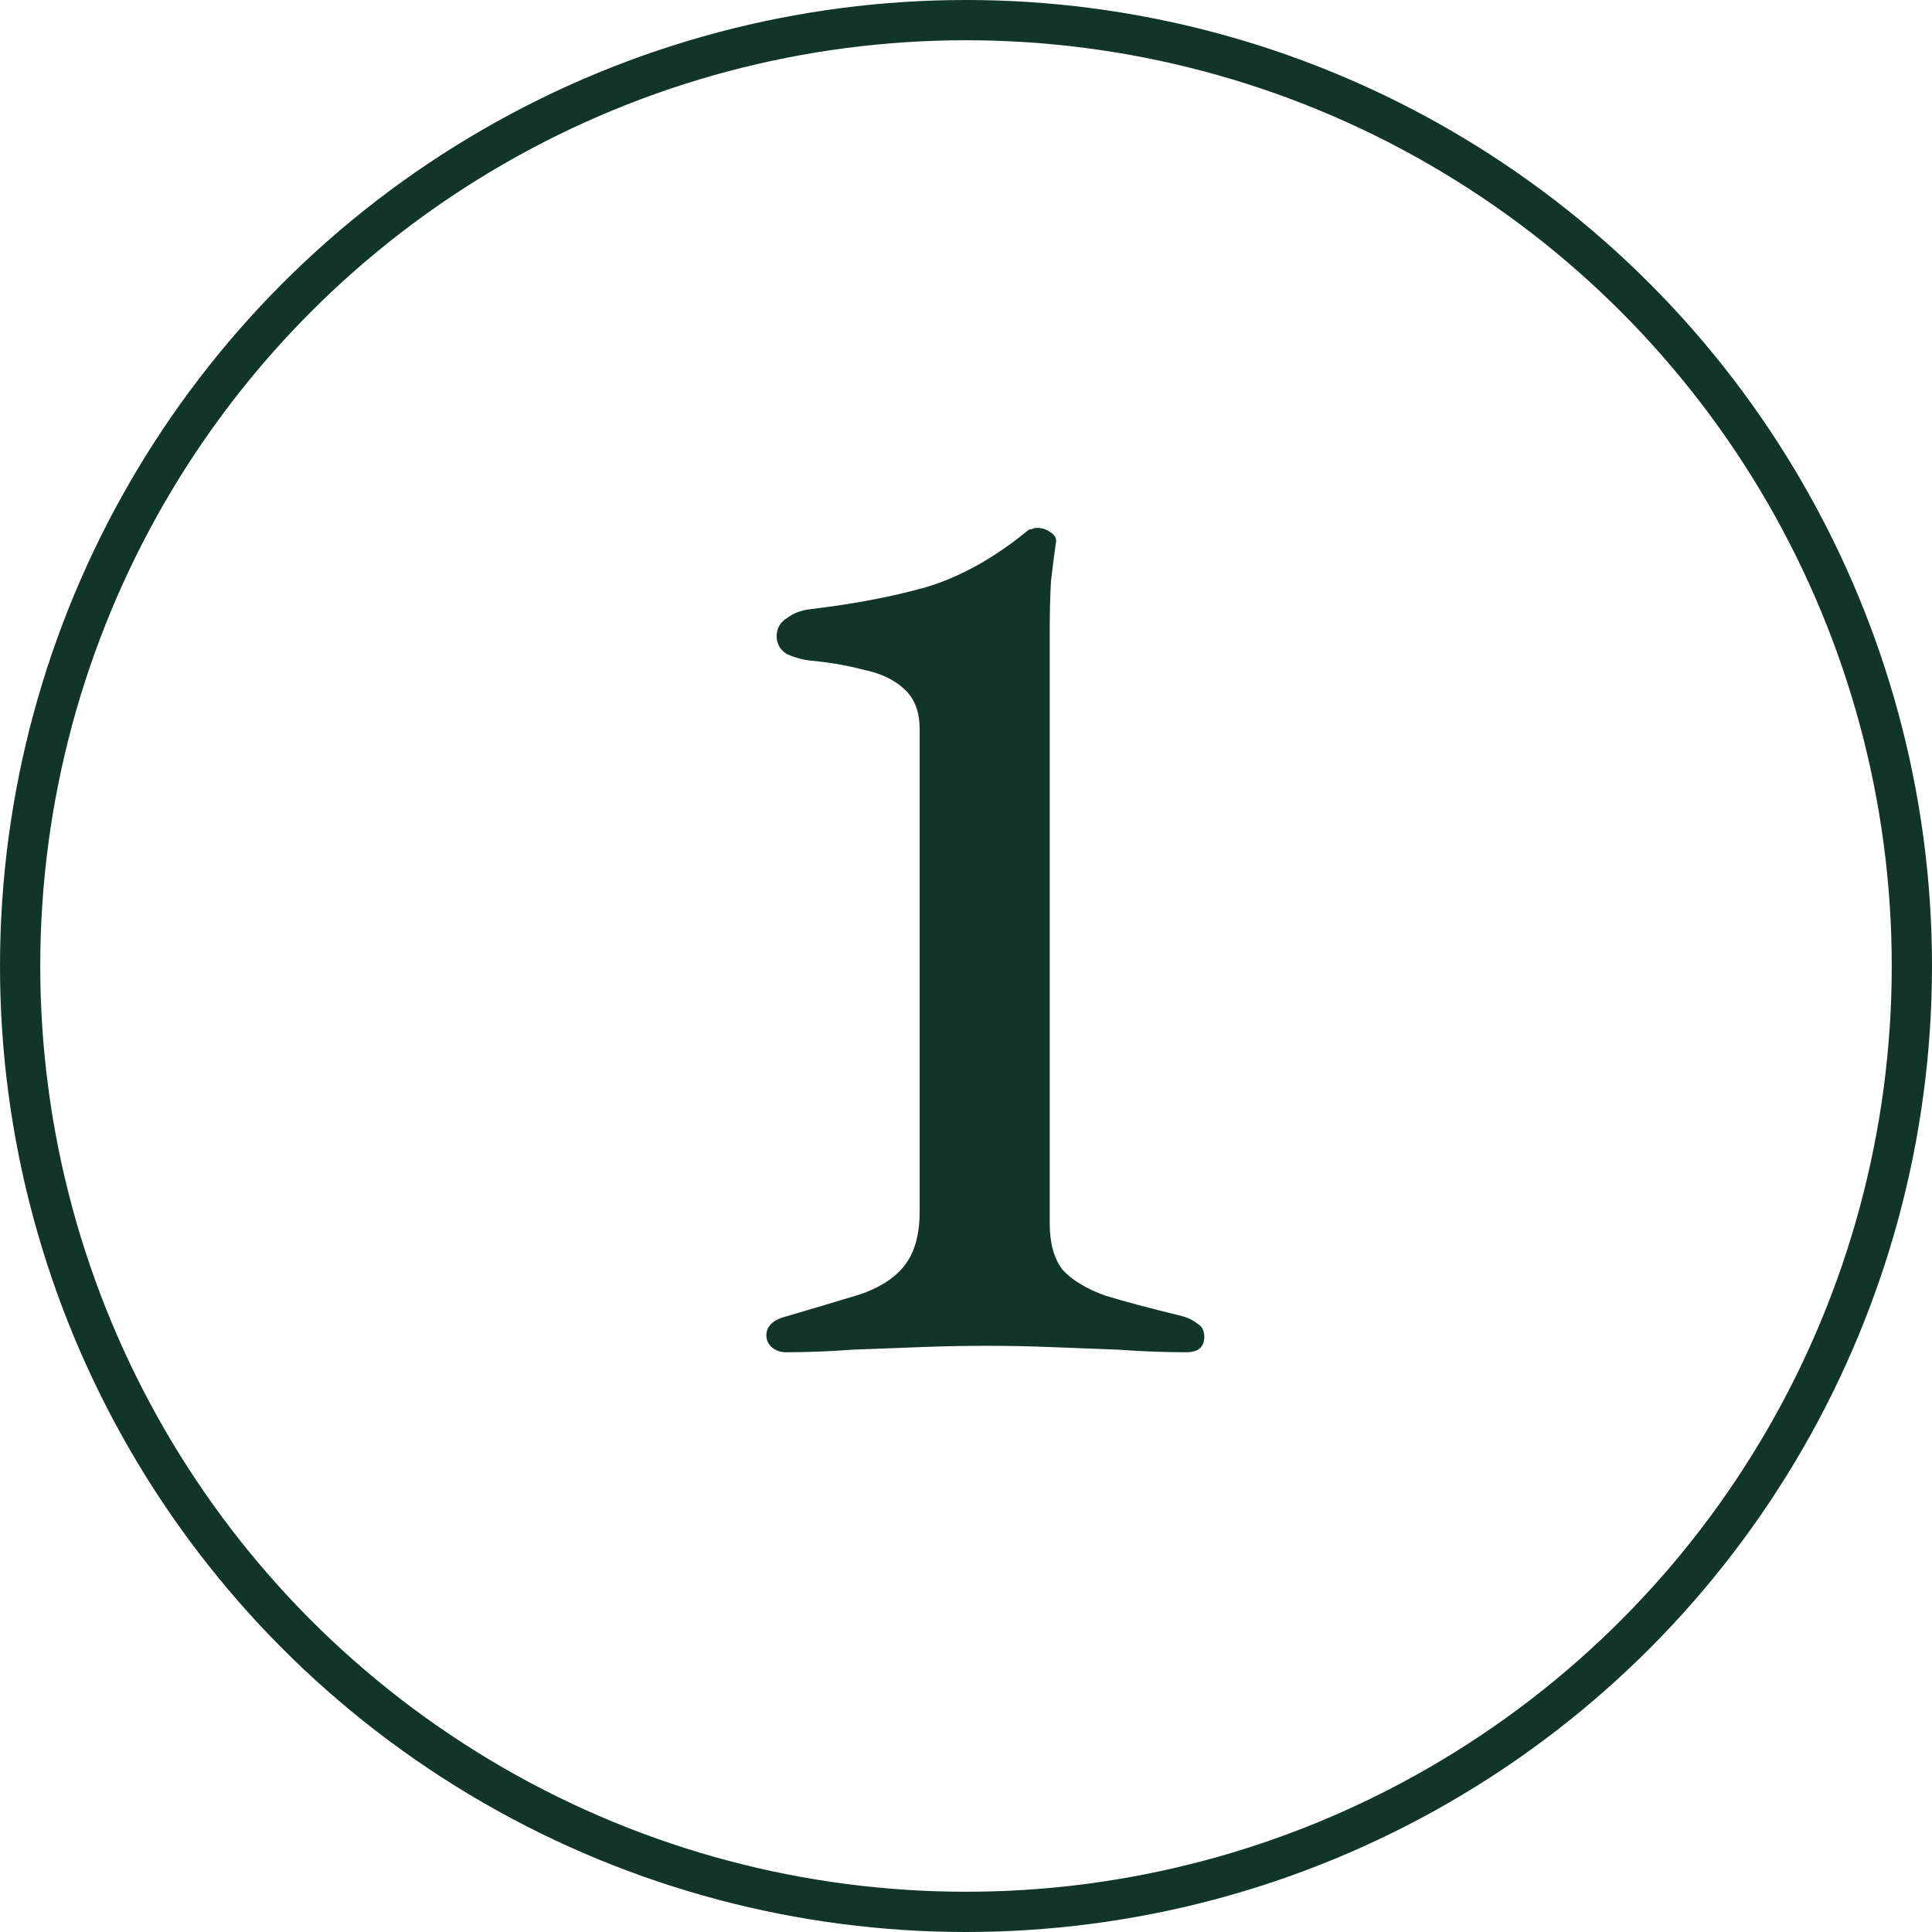
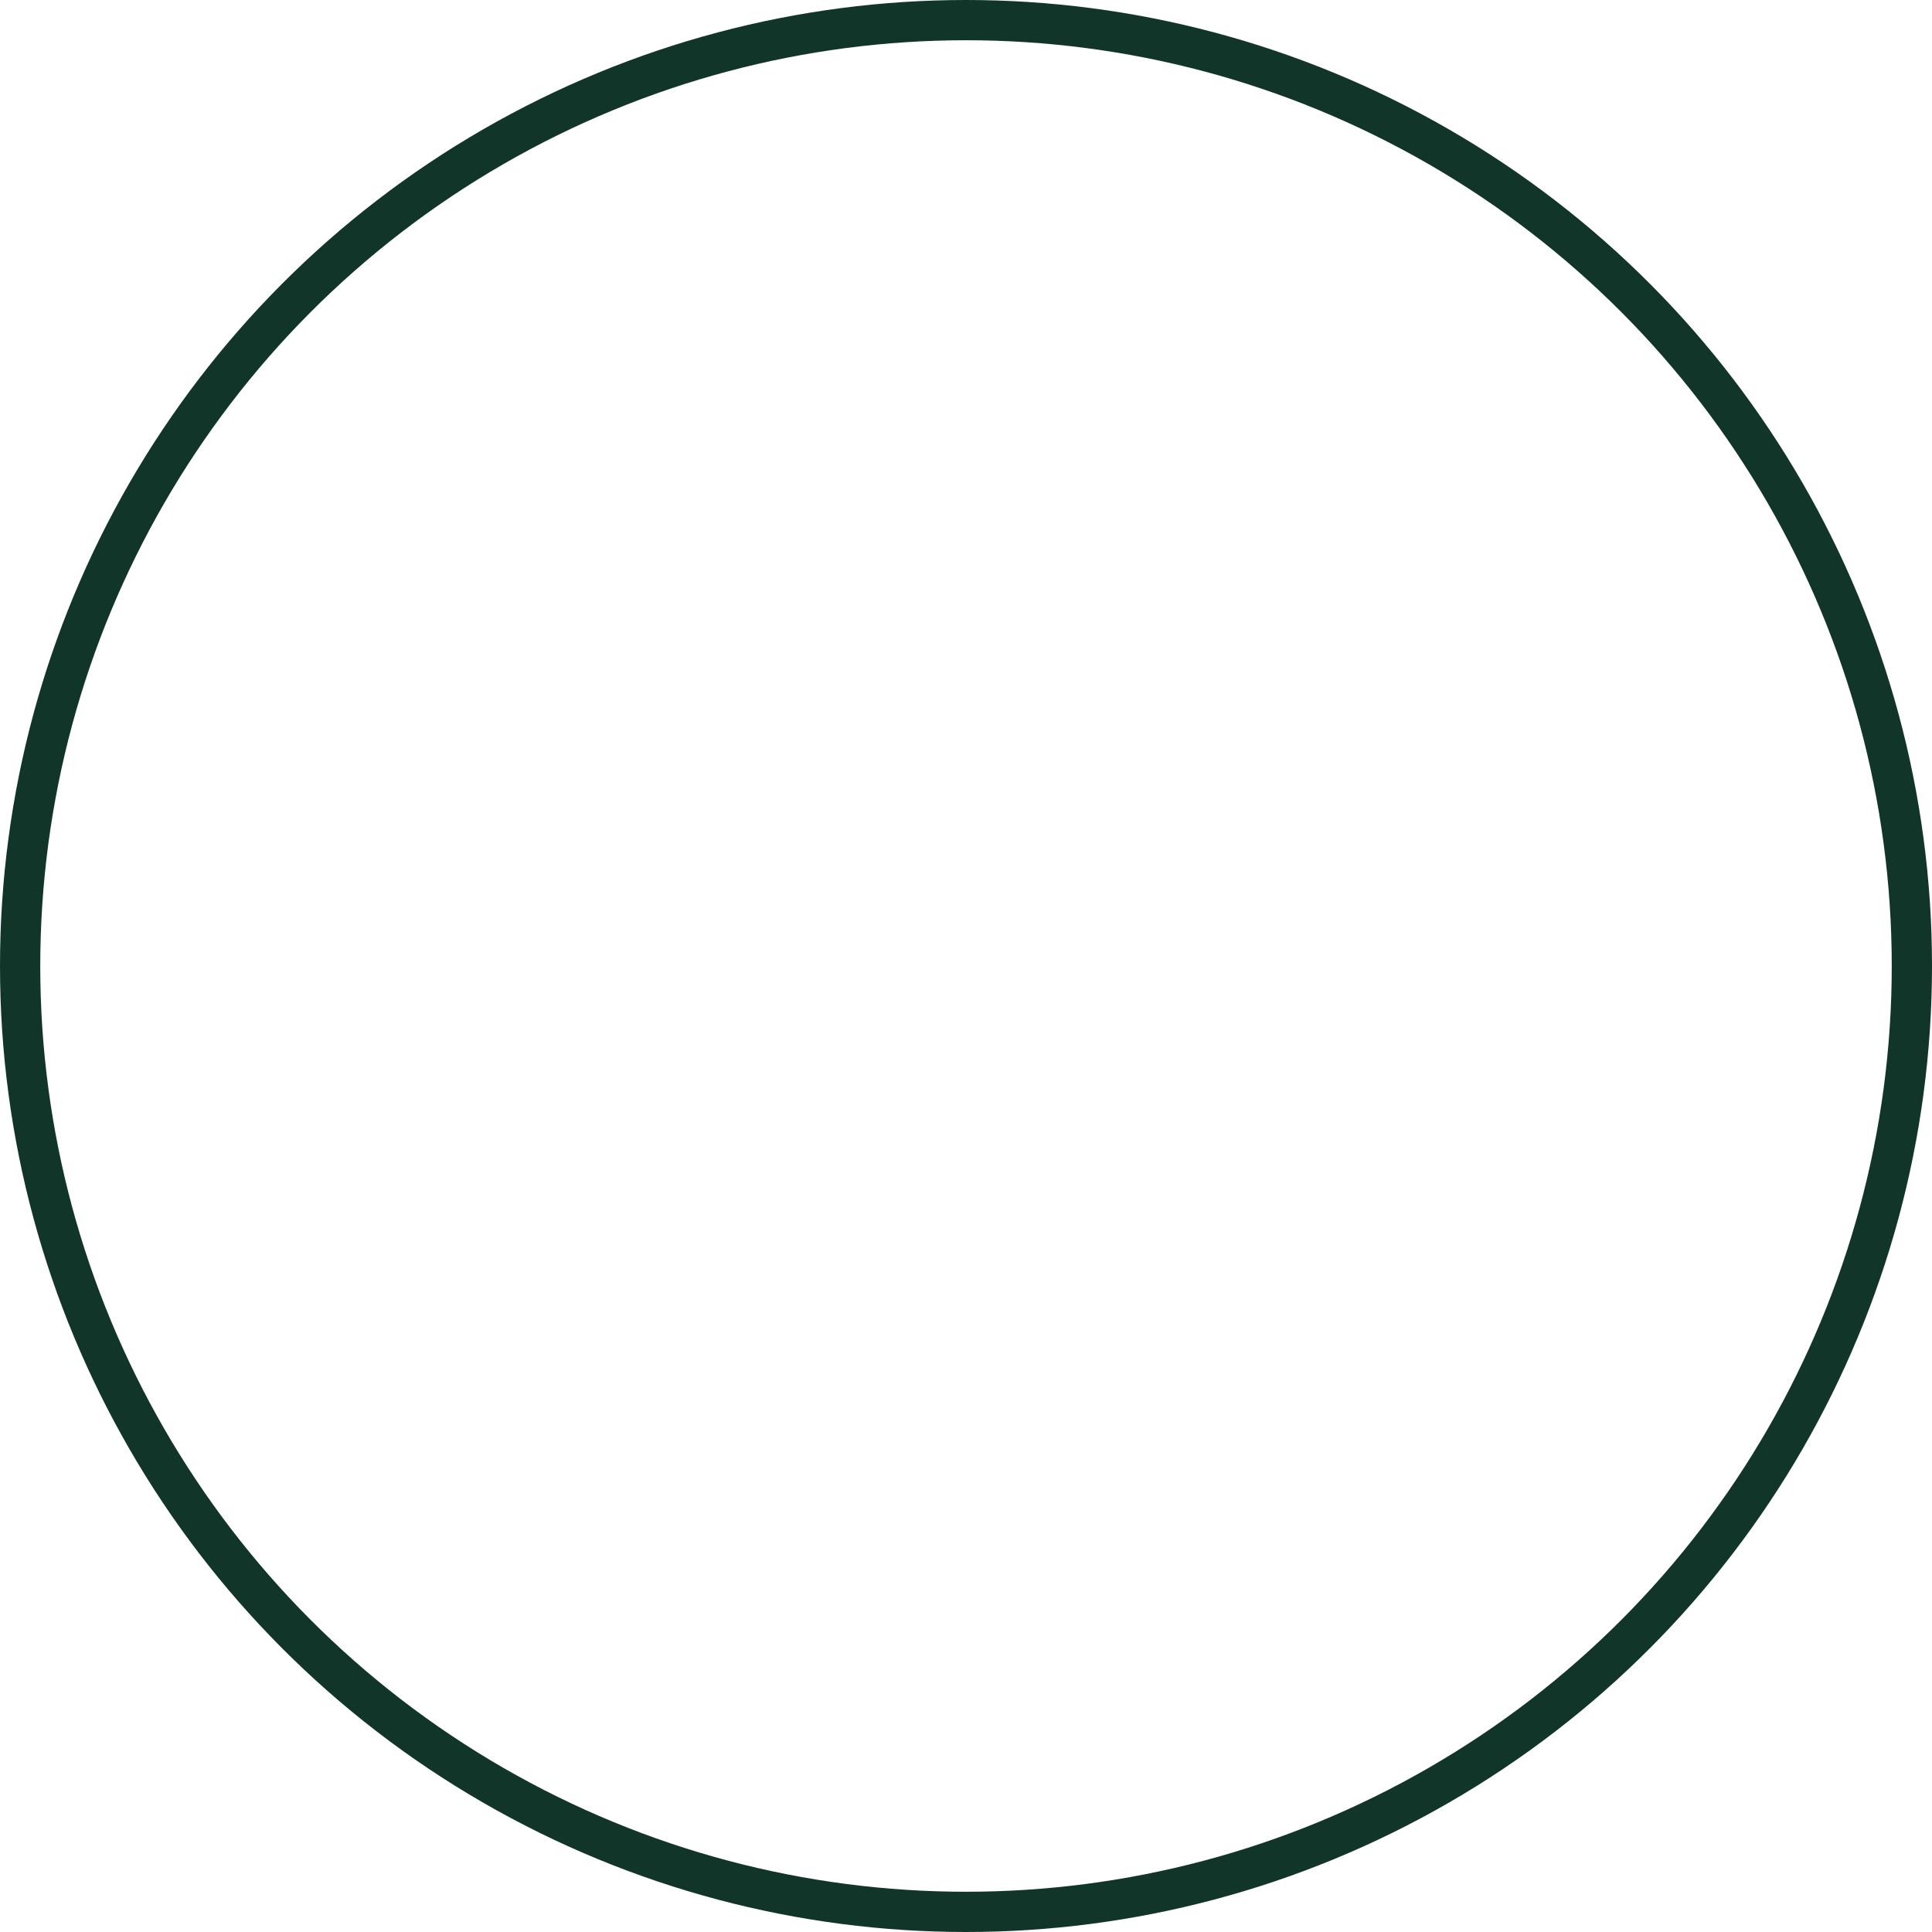
<svg xmlns="http://www.w3.org/2000/svg" width="96" height="96" viewBox="0 0 96 96" fill="none">
-   <path d="M39.04 67.192C38.784 67.192 38.549 67.107 38.336 66.936C38.165 66.765 38.08 66.573 38.08 66.36C38.08 65.891 38.421 65.571 39.104 65.4C40.555 64.973 41.771 64.611 42.752 64.312C43.733 63.971 44.459 63.501 44.928 62.904C45.44 62.264 45.696 61.368 45.696 60.216V36.216C45.696 35.363 45.44 34.701 44.928 34.232C44.416 33.763 43.733 33.443 42.88 33.272C42.069 33.059 41.195 32.909 40.256 32.824C39.872 32.781 39.488 32.675 39.104 32.504C38.763 32.291 38.592 31.992 38.592 31.608C38.592 31.224 38.763 30.925 39.104 30.712C39.445 30.456 39.851 30.307 40.32 30.264C42.453 30.008 44.352 29.645 46.016 29.176C47.723 28.664 49.408 27.725 51.072 26.36C51.115 26.317 51.179 26.296 51.264 26.296C51.349 26.253 51.435 26.232 51.52 26.232C51.776 26.232 51.989 26.296 52.16 26.424C52.373 26.552 52.48 26.701 52.48 26.872C52.395 27.469 52.309 28.131 52.224 28.856C52.181 29.581 52.16 30.435 52.16 31.416V60.792C52.16 61.773 52.373 62.541 52.8 63.096C53.269 63.608 53.973 64.035 54.912 64.376C55.893 64.675 57.173 65.016 58.752 65.4C59.051 65.485 59.307 65.613 59.52 65.784C59.733 65.912 59.84 66.125 59.84 66.424C59.84 66.936 59.541 67.192 58.944 67.192C57.835 67.192 56.704 67.149 55.552 67.064C54.443 67.021 53.333 66.979 52.224 66.936C51.157 66.893 50.091 66.872 49.024 66.872C47.957 66.872 46.869 66.893 45.76 66.936C44.651 66.979 43.52 67.021 42.368 67.064C41.259 67.149 40.149 67.192 39.04 67.192Z" fill="#123529" />
  <circle cx="48" cy="48" r="47" stroke="#123529" stroke-width="2" />
</svg>